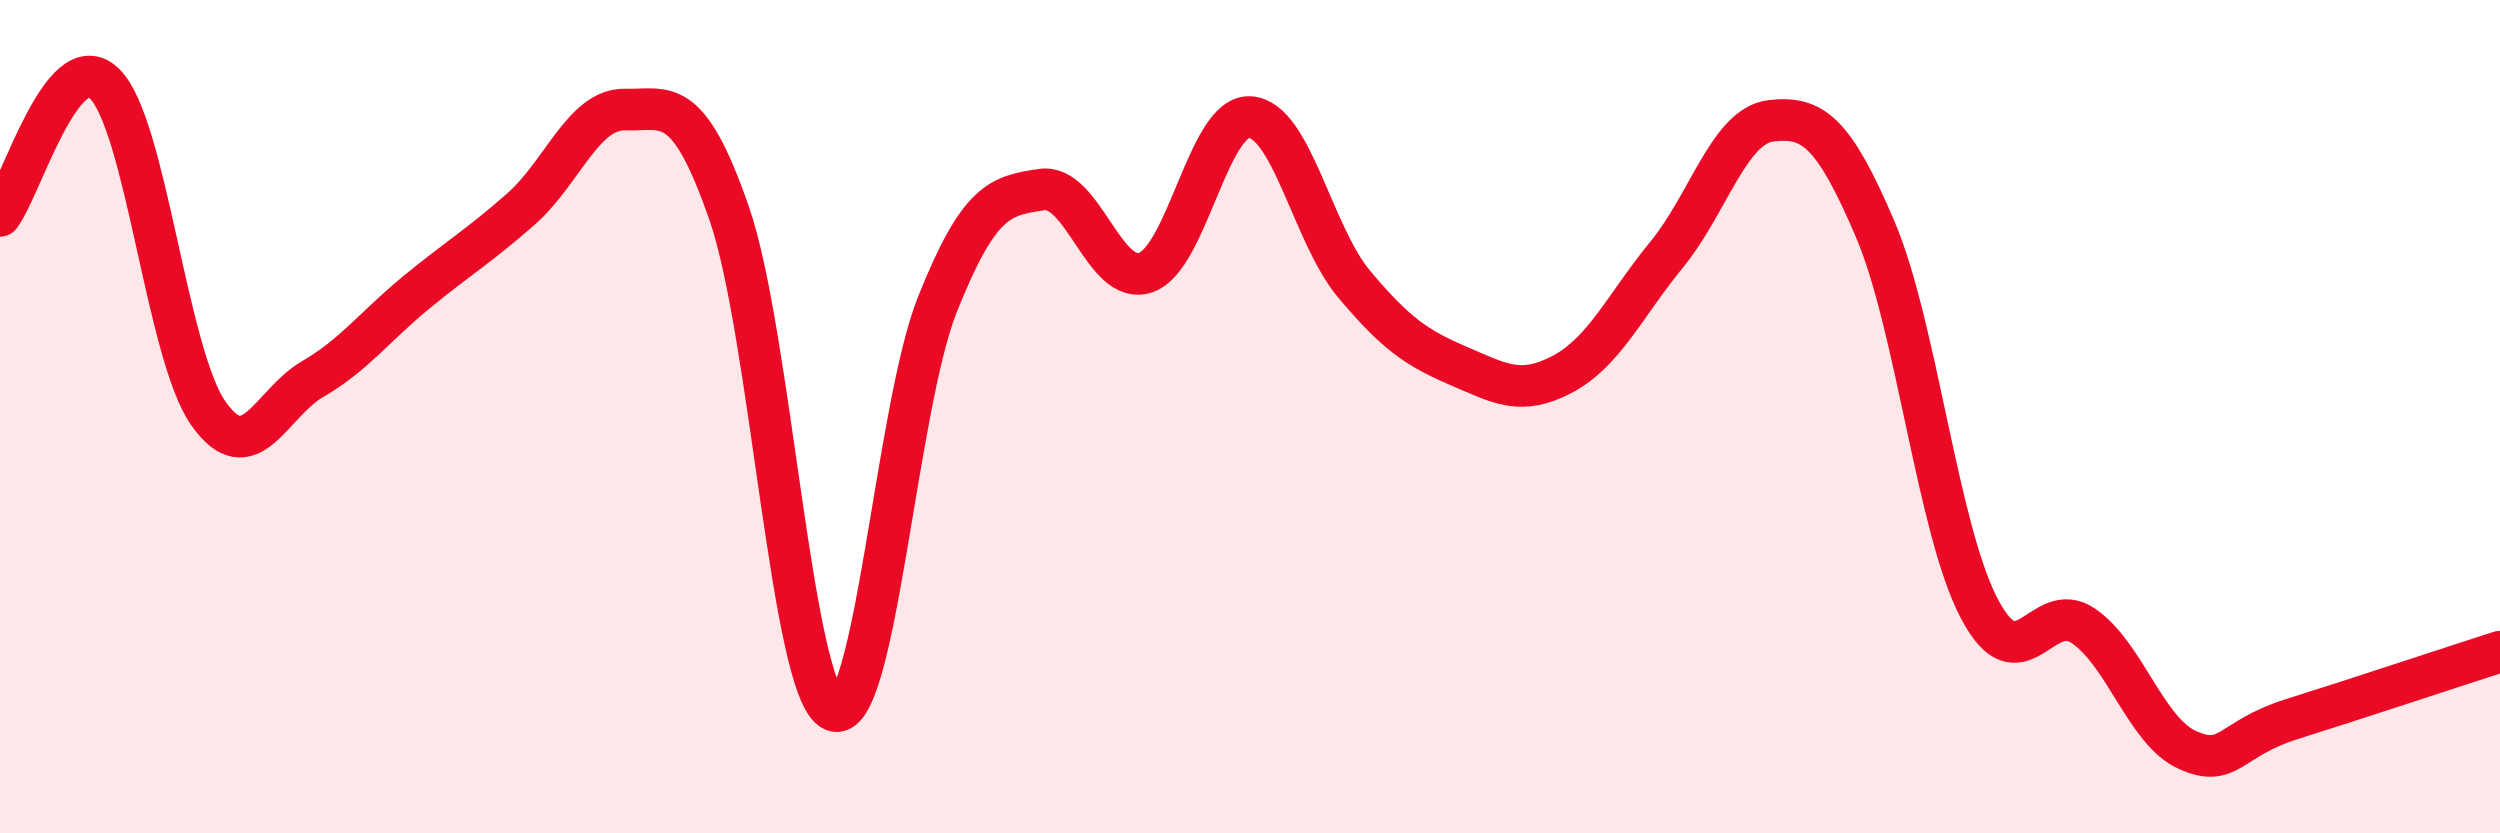
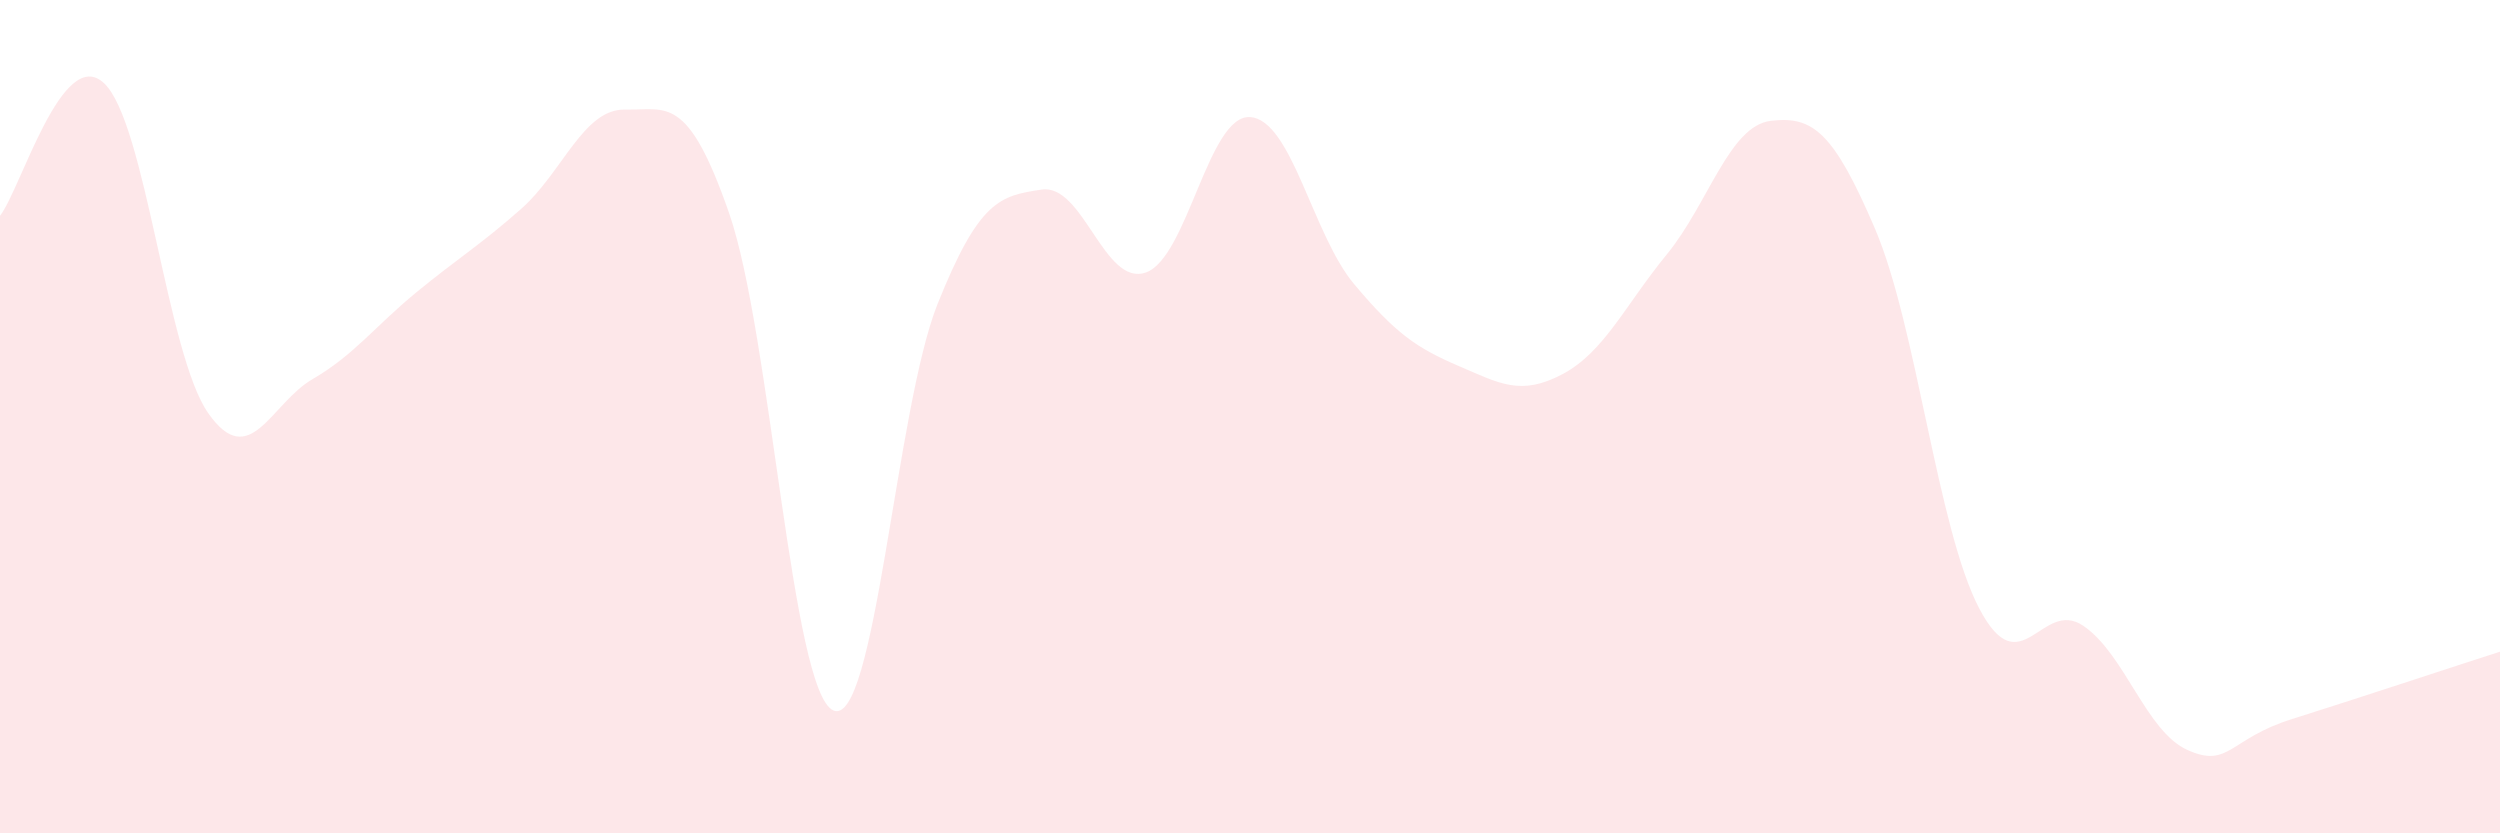
<svg xmlns="http://www.w3.org/2000/svg" width="60" height="20" viewBox="0 0 60 20">
  <path d="M 0,5.18 C 0.5,4.54 1.5,1.05 2.5,2 C 3.5,2.95 4,8.5 5,9.92 C 6,11.34 6.5,9.68 7.5,9.1 C 8.5,8.52 9,7.83 10,7.01 C 11,6.19 11.5,5.9 12.5,5.02 C 13.5,4.14 14,2.61 15,2.63 C 16,2.65 16.5,2.24 17.5,5.12 C 18.5,8 19,16.61 20,17.05 C 21,17.49 21.5,9.8 22.5,7.3 C 23.5,4.8 24,4.7 25,4.55 C 26,4.4 26.5,6.89 27.5,6.54 C 28.5,6.19 29,2.75 30,2.81 C 31,2.87 31.5,5.63 32.5,6.82 C 33.5,8.01 34,8.35 35,8.78 C 36,9.21 36.5,9.51 37.5,8.98 C 38.5,8.45 39,7.33 40,6.11 C 41,4.89 41.5,3.02 42.5,2.9 C 43.5,2.78 44,3.15 45,5.49 C 46,7.83 46.5,12.69 47.5,14.6 C 48.5,16.51 49,14.34 50,15.02 C 51,15.7 51.5,17.55 52.5,18 C 53.5,18.45 53.5,17.73 55,17.26 C 56.5,16.79 59,15.96 60,15.64L60 20L0 20Z" fill="#EB0A25" opacity="0.1" stroke-linecap="round" stroke-linejoin="round" />
-   <path d="M 0,5.18 C 0.5,4.54 1.5,1.05 2.5,2 C 3.5,2.95 4,8.5 5,9.92 C 6,11.34 6.5,9.68 7.5,9.1 C 8.5,8.52 9,7.83 10,7.01 C 11,6.19 11.5,5.9 12.5,5.02 C 13.5,4.14 14,2.61 15,2.63 C 16,2.65 16.5,2.24 17.5,5.12 C 18.5,8 19,16.61 20,17.05 C 21,17.49 21.5,9.8 22.5,7.3 C 23.5,4.8 24,4.7 25,4.55 C 26,4.4 26.5,6.89 27.5,6.54 C 28.5,6.19 29,2.75 30,2.81 C 31,2.87 31.5,5.63 32.5,6.82 C 33.5,8.01 34,8.35 35,8.78 C 36,9.21 36.5,9.51 37.5,8.98 C 38.5,8.45 39,7.33 40,6.11 C 41,4.89 41.5,3.02 42.5,2.9 C 43.5,2.78 44,3.15 45,5.49 C 46,7.83 46.5,12.69 47.5,14.6 C 48.5,16.51 49,14.34 50,15.02 C 51,15.7 51.5,17.55 52.5,18 C 53.5,18.45 53.5,17.73 55,17.26 C 56.5,16.79 59,15.96 60,15.64" stroke="#EB0A25" stroke-width="1" fill="none" stroke-linecap="round" stroke-linejoin="round" />
</svg>